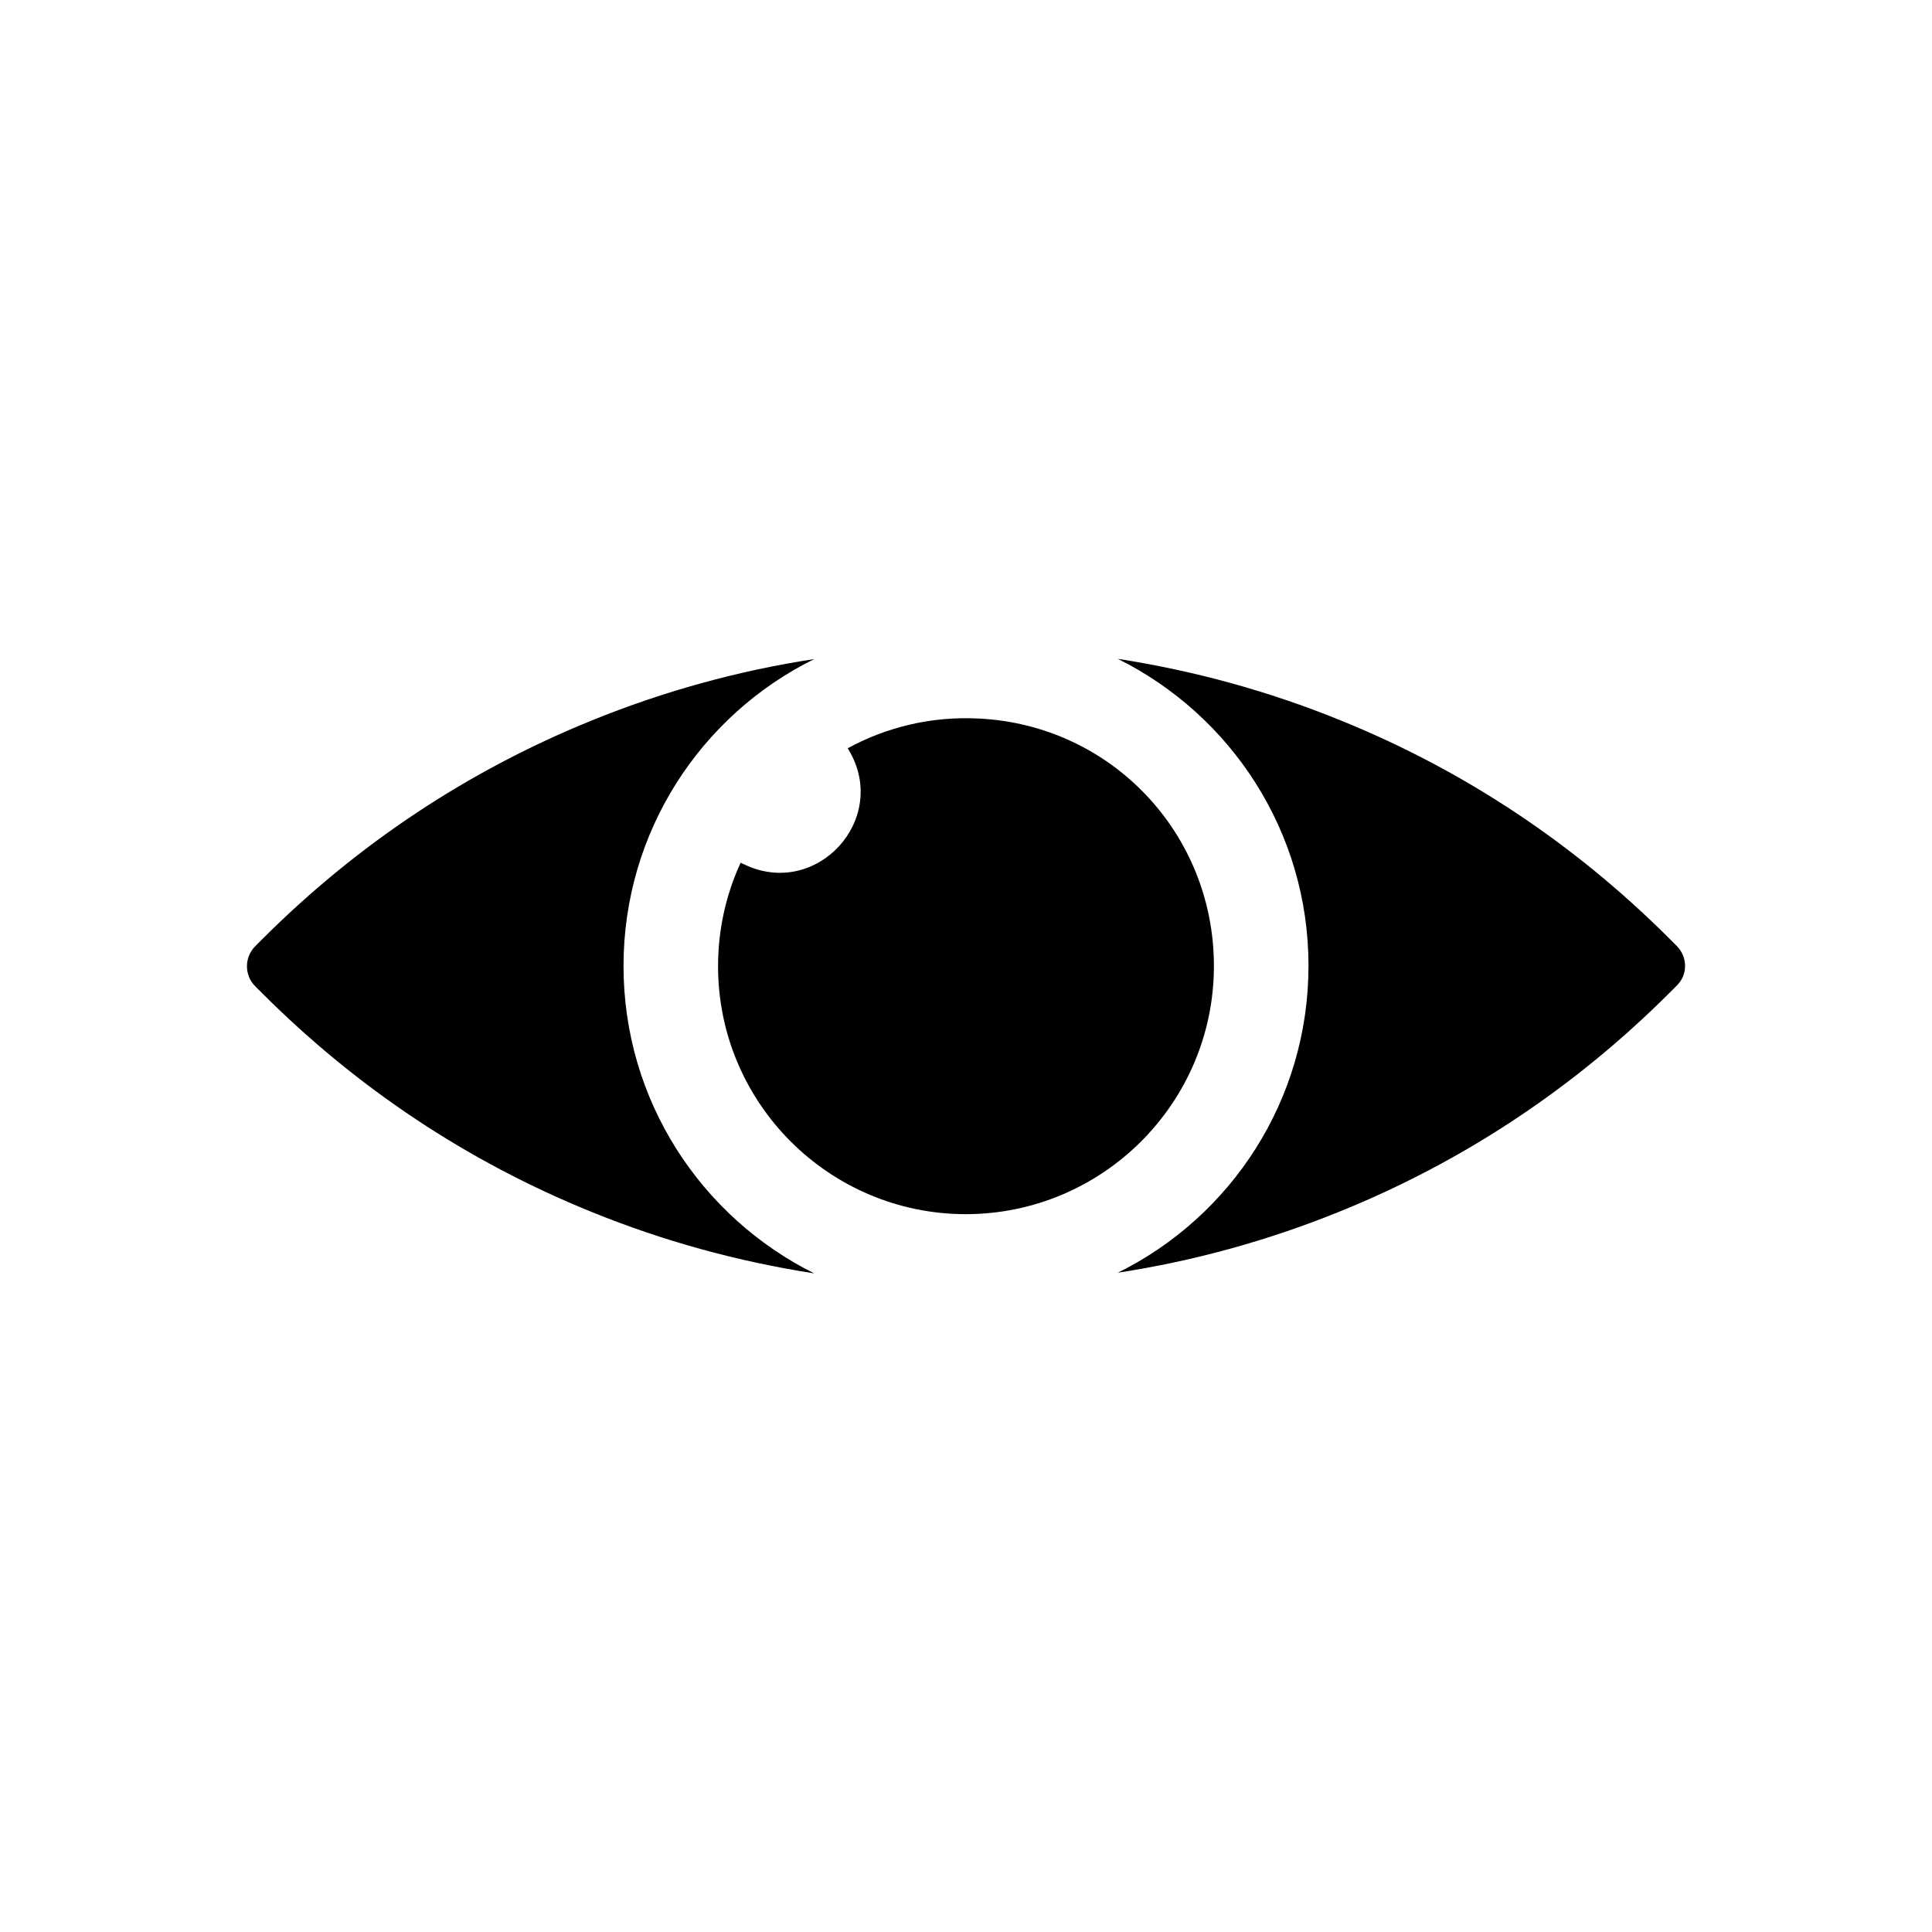
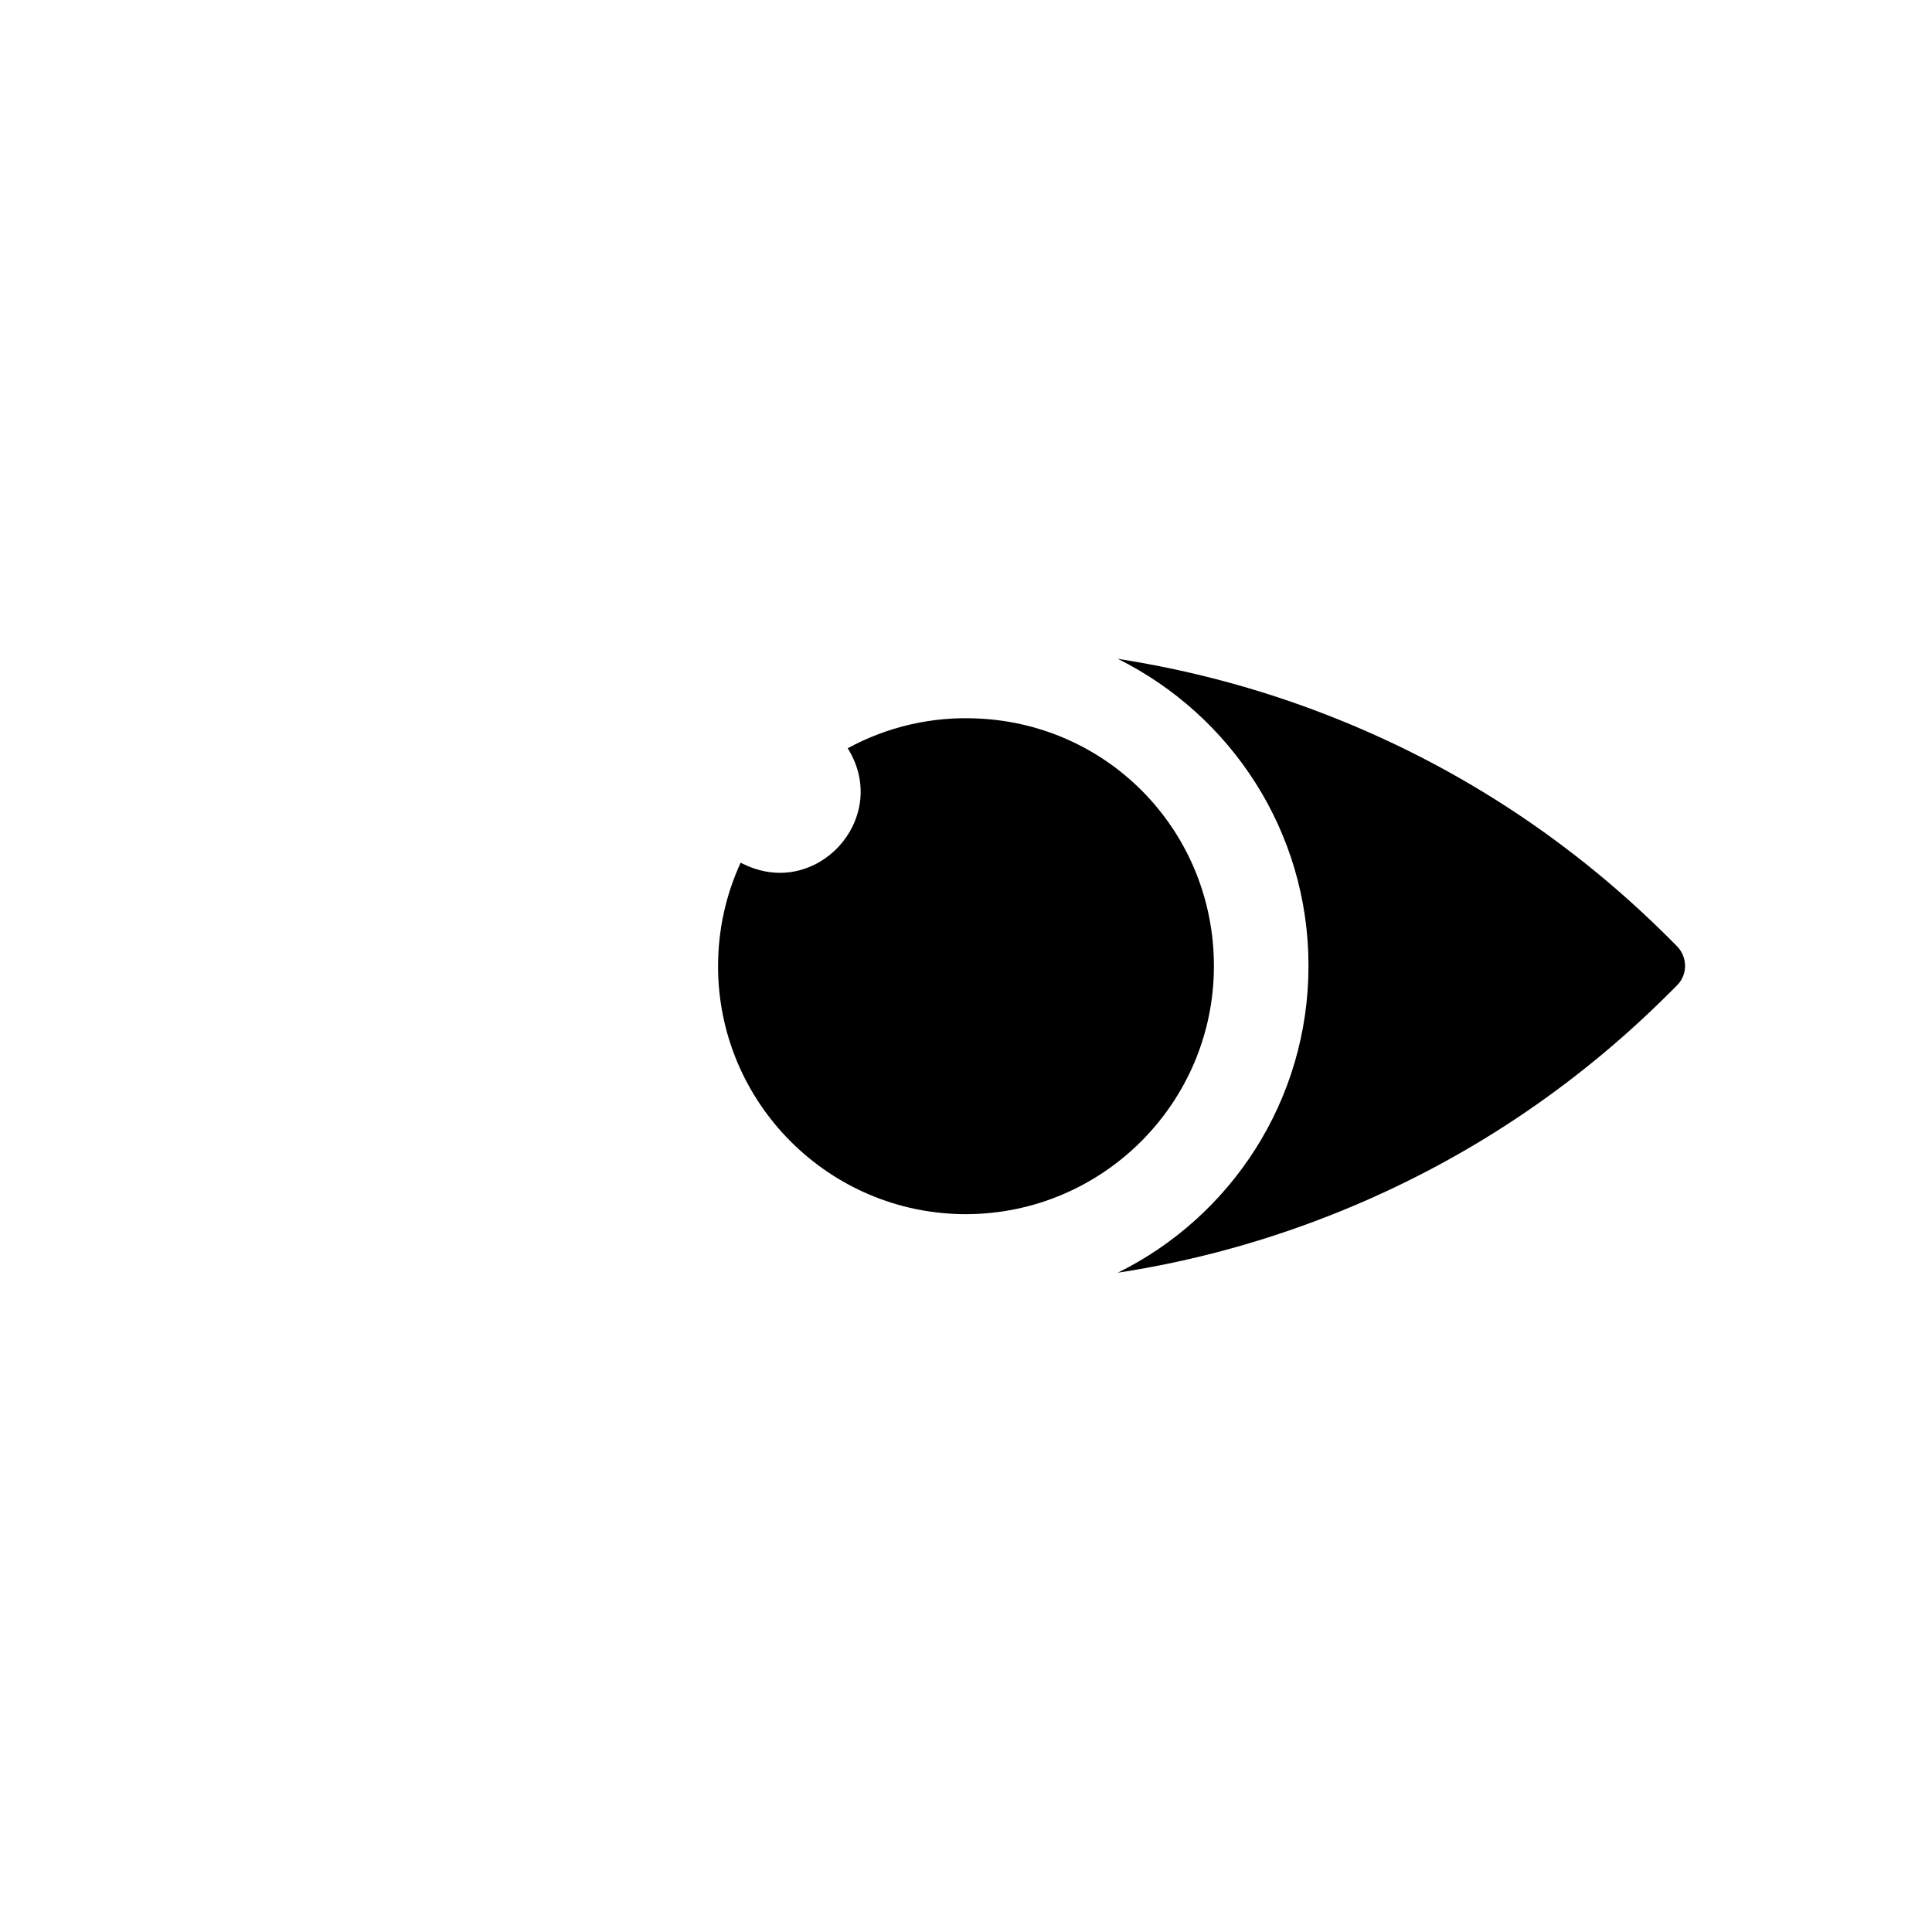
<svg xmlns="http://www.w3.org/2000/svg" fill="#000000" width="800px" height="800px" version="1.1" viewBox="144 144 512 512">
  <g>
-     <path d="m309.24 400c0-35.664 20.559-66.531 50.535-81.34-20.145 3.082-39.93 8.531-59.008 16.293-32.703 13.27-62.086 32.762-87.266 57.941l-1.836 1.836c-2.961 2.961-2.961 7.762 0 10.664l1.836 1.836c25.18 25.18 54.504 44.668 87.266 57.941 19.078 7.762 38.805 13.152 59.008 16.293-29.98-14.934-50.535-45.801-50.535-81.465z" />
    <path d="m588.34 394.67-1.836-1.836c-25.18-25.18-54.504-44.668-87.266-57.941-19.078-7.762-38.805-13.152-59.008-16.293 29.918 14.871 50.535 45.676 50.535 81.34s-20.559 66.531-50.535 81.34c20.145-3.082 39.93-8.531 59.008-16.293 32.703-13.27 62.086-32.762 87.266-57.941l1.836-1.836c2.961-2.84 2.961-7.578 0-10.539z" />
    <path d="m465.7 400c0-35.133-27.191-63.863-62.324-65.582-12.559-0.652-24.527 2.309-34.719 7.879l0.355 0.594c10.723 18.246-8.59 39.34-27.727 30.215-0.355-0.176-0.711-0.355-1.008-0.473-3.852 8.352-5.984 17.656-5.984 27.43 0 36.258 29.445 65.703 65.703 65.703 36.258-0.066 65.703-29.512 65.703-65.766z" />
  </g>
</svg>